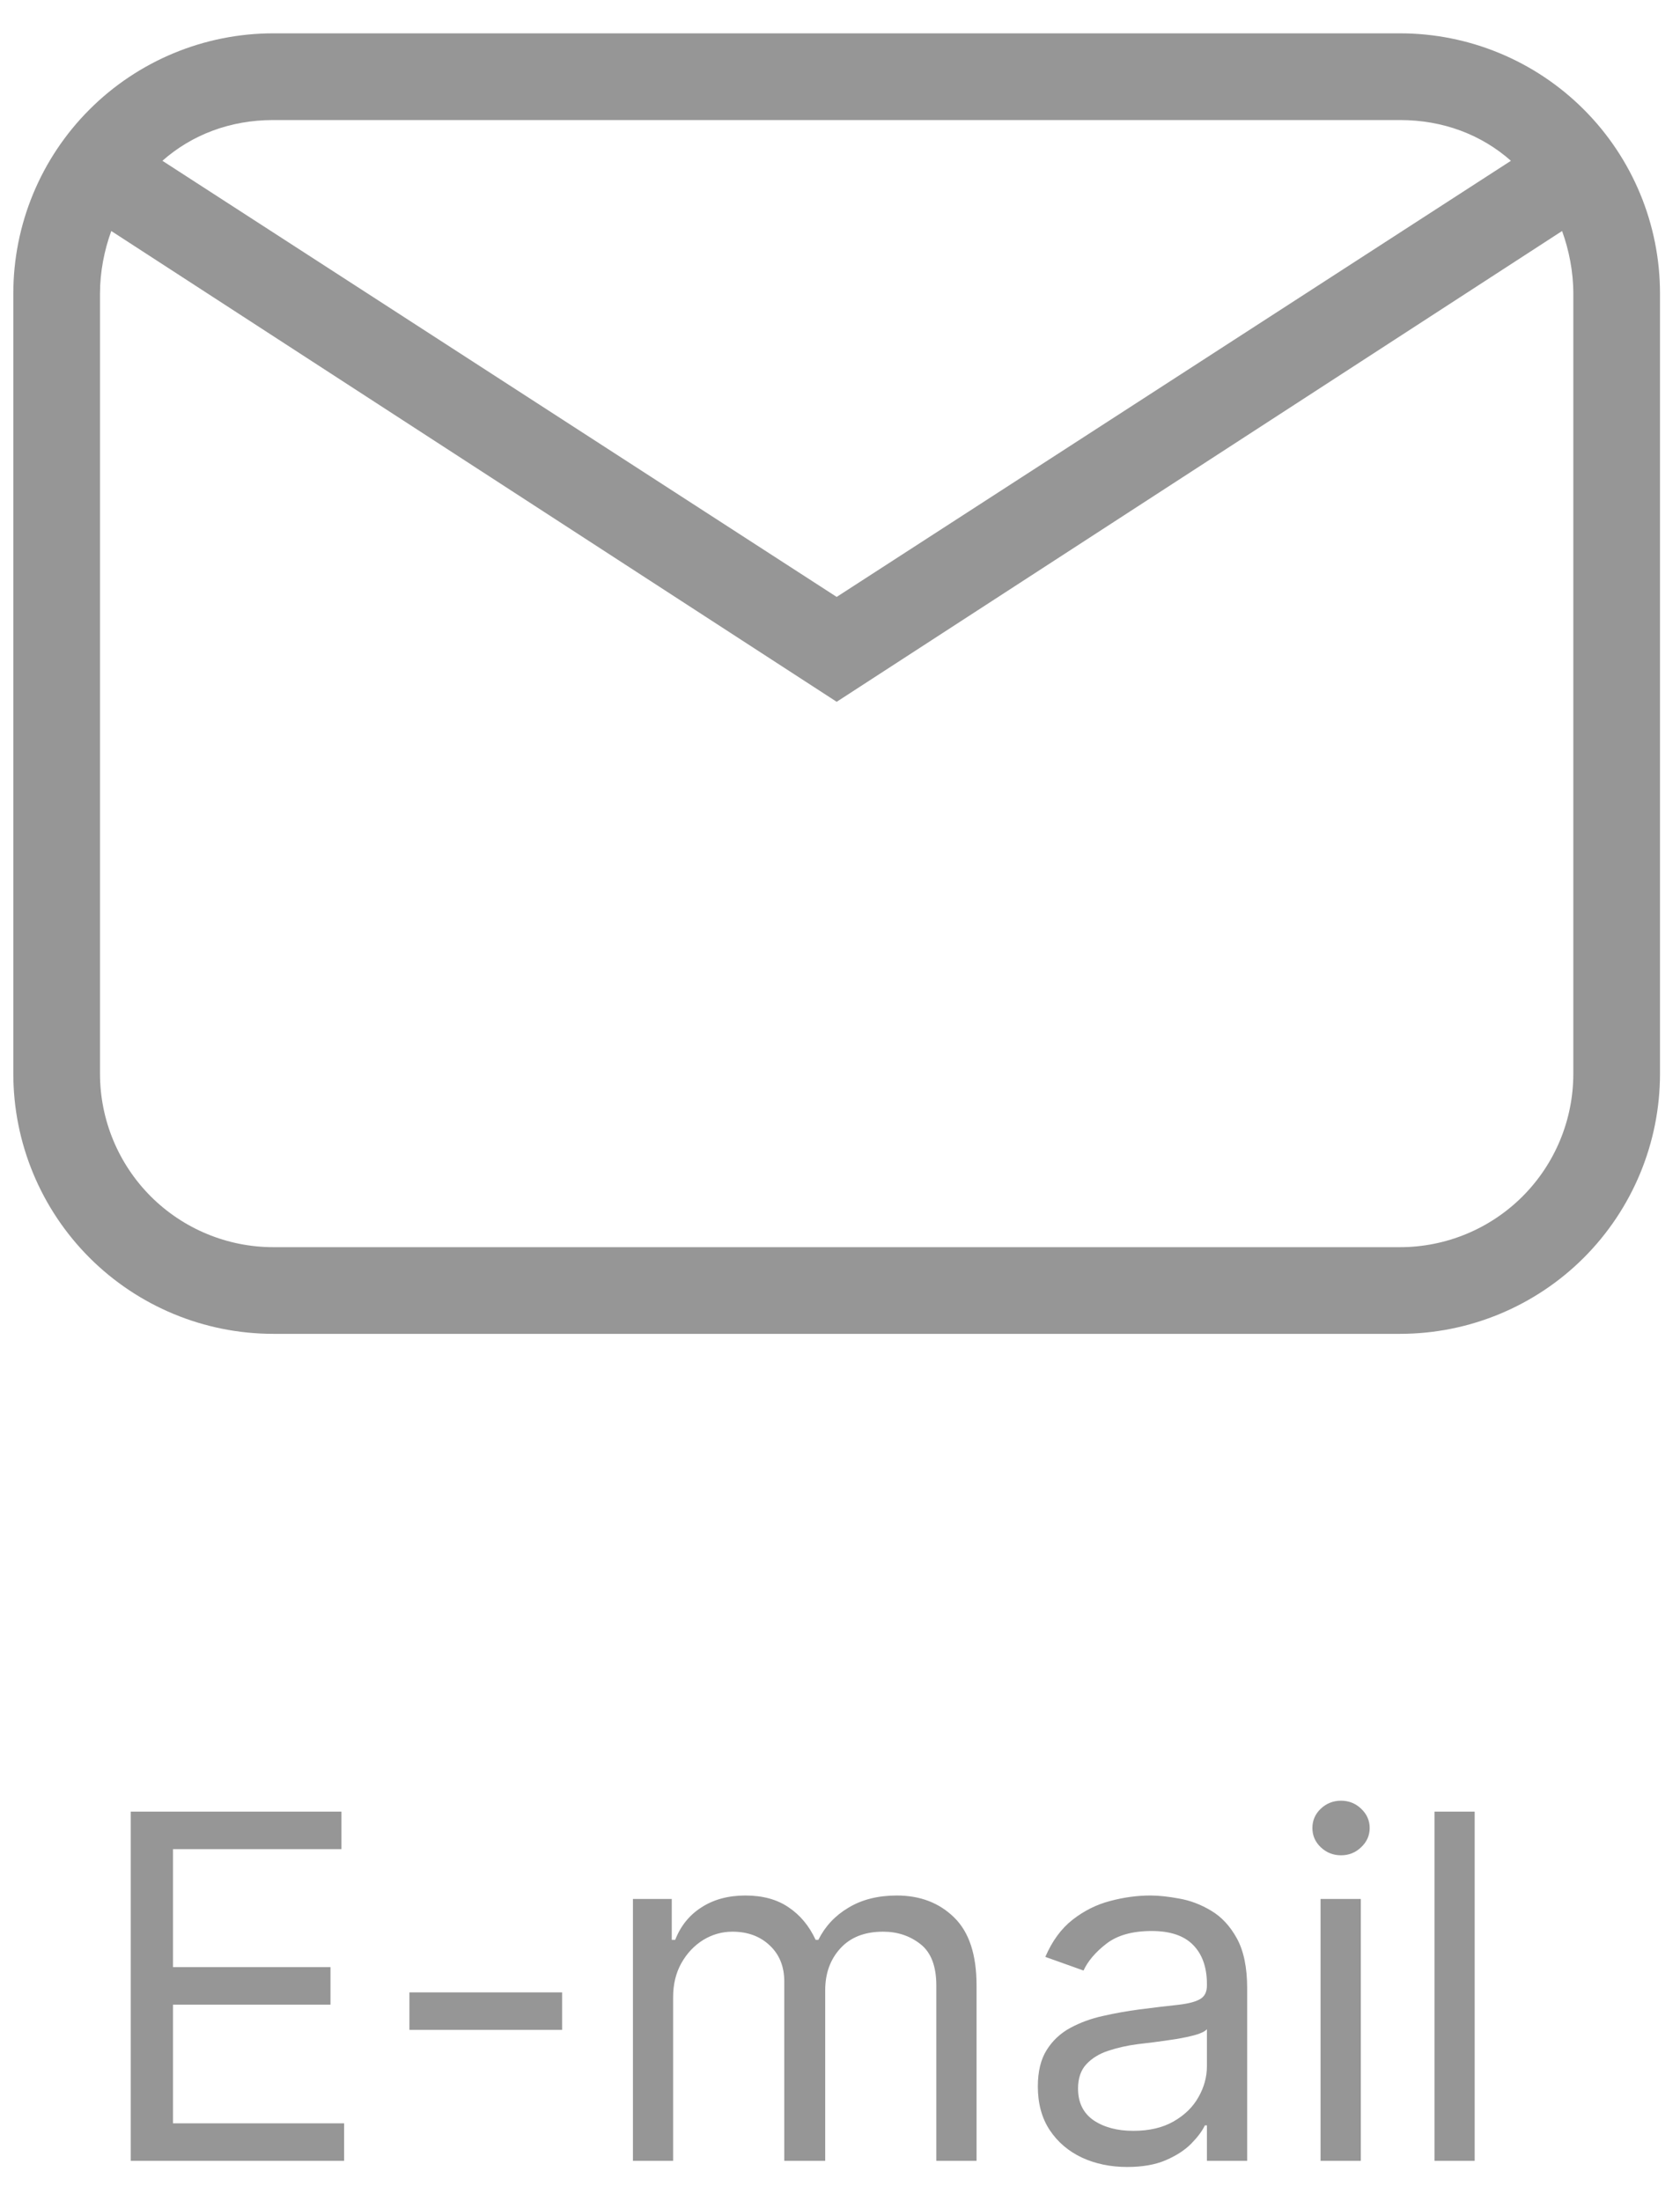
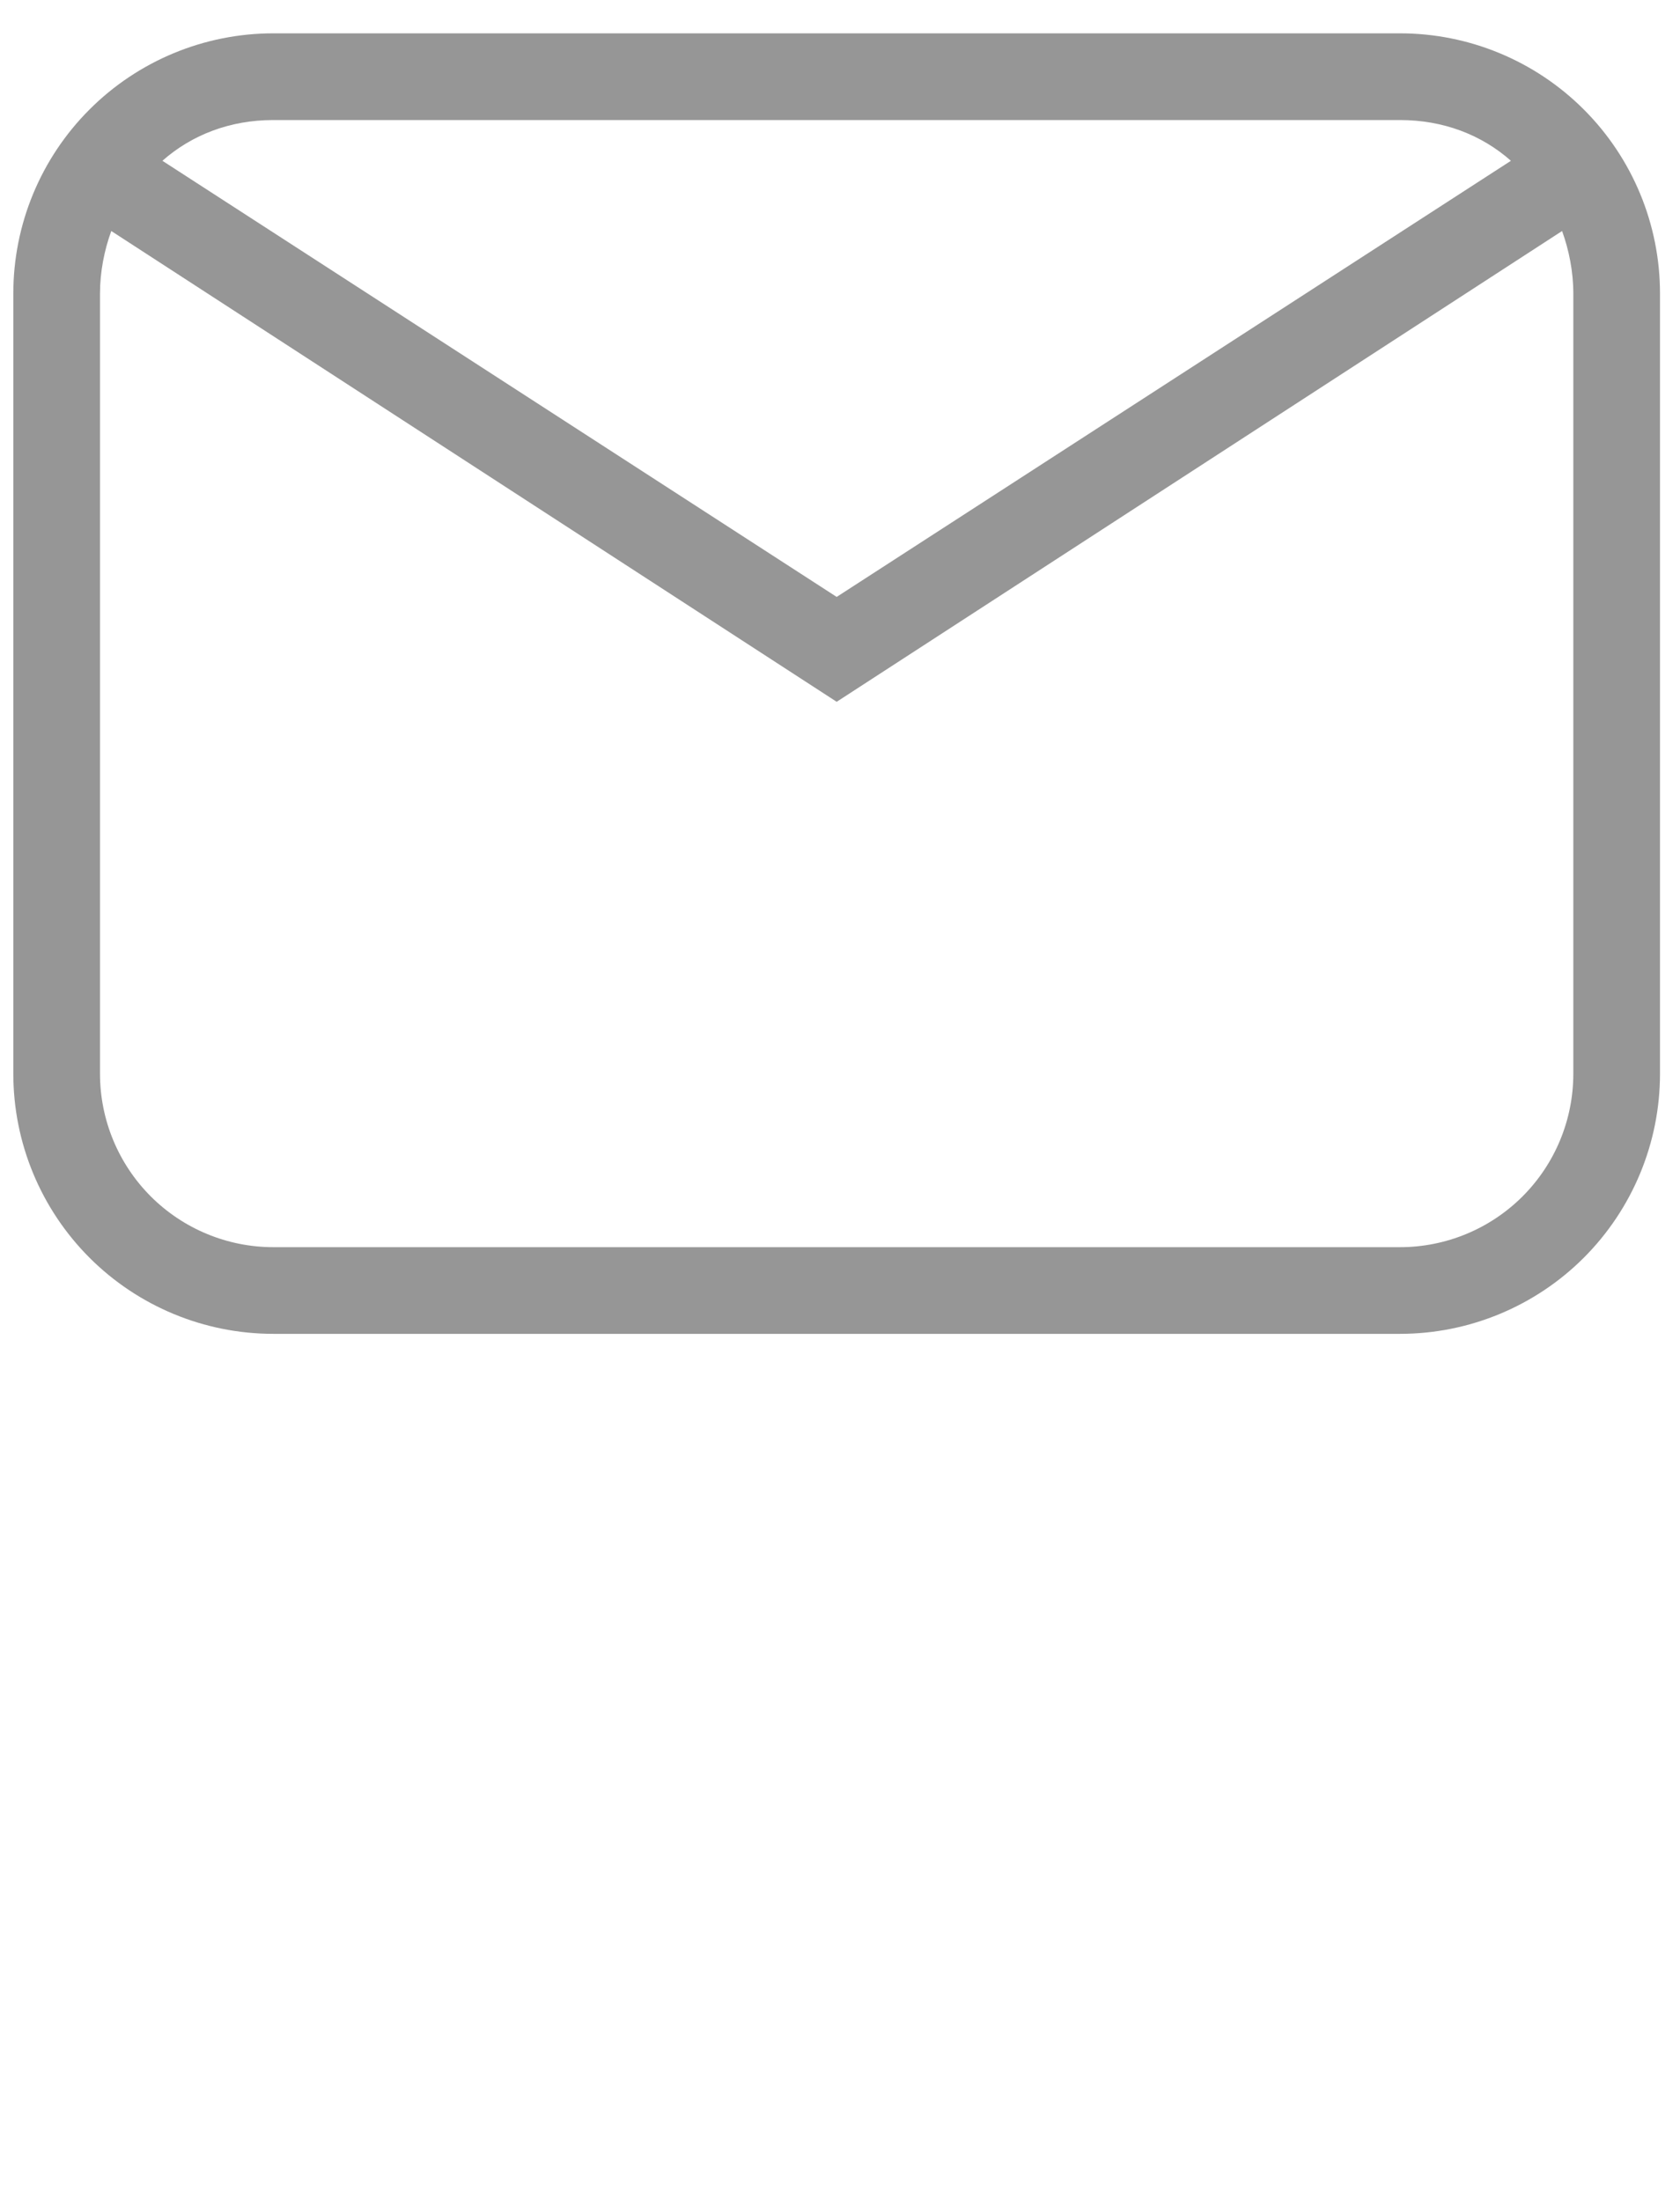
<svg xmlns="http://www.w3.org/2000/svg" width="42" height="55" viewBox="0 0 42 55" fill="none">
  <path d="M6.833 0.833H35C36.724 0.833 38.377 1.518 39.596 2.737C40.815 3.956 41.5 5.609 41.5 7.333V26.833C41.5 28.557 40.815 30.21 39.596 31.43C38.377 32.648 36.724 33.333 35 33.333H6.833C5.109 33.333 3.456 32.648 2.237 31.43C1.018 30.21 0.333 28.557 0.333 26.833V7.333C0.333 5.609 1.018 3.956 2.237 2.737C3.456 1.518 5.109 0.833 6.833 0.833ZM6.833 3C5.75 3 4.797 3.368 4.06 4.018L20.917 14.917L37.773 4.018C37.037 3.368 36.083 3 35 3H6.833ZM20.917 17.538L2.782 5.773C2.608 6.25 2.5 6.792 2.5 7.333V26.833C2.5 27.983 2.957 29.085 3.769 29.898C4.582 30.71 5.684 31.167 6.833 31.167H35C36.149 31.167 37.252 30.71 38.064 29.898C38.877 29.085 39.333 27.983 39.333 26.833V7.333C39.333 6.792 39.225 6.25 39.052 5.773L20.917 17.538Z" fill="#969696" />
-   <path d="M3.268 54V45.273H8.535V46.21H4.325V49.159H8.262V50.097H4.325V53.062H8.603V54H3.268ZM14.053 49.79V50.727H10.235V49.79H14.053ZM15.823 54V47.455H16.794V48.477H16.88C17.016 48.128 17.236 47.856 17.54 47.663C17.844 47.467 18.209 47.369 18.635 47.369C19.067 47.369 19.427 47.467 19.713 47.663C20.003 47.856 20.229 48.128 20.391 48.477H20.459C20.627 48.139 20.878 47.871 21.213 47.672C21.549 47.47 21.951 47.369 22.419 47.369C23.005 47.369 23.483 47.553 23.855 47.919C24.228 48.283 24.414 48.849 24.414 49.619V54H23.408V49.619C23.408 49.136 23.276 48.791 23.012 48.584C22.747 48.376 22.436 48.273 22.078 48.273C21.618 48.273 21.262 48.412 21.009 48.69C20.756 48.966 20.63 49.315 20.63 49.739V54H19.607V49.517C19.607 49.145 19.486 48.845 19.245 48.618C19.003 48.388 18.692 48.273 18.311 48.273C18.05 48.273 17.806 48.342 17.578 48.481C17.354 48.621 17.172 48.814 17.033 49.061C16.897 49.305 16.828 49.588 16.828 49.909V54H15.823ZM28.179 54.153C27.764 54.153 27.387 54.075 27.049 53.919C26.711 53.76 26.443 53.531 26.244 53.233C26.045 52.932 25.946 52.568 25.946 52.142C25.946 51.767 26.02 51.463 26.167 51.23C26.315 50.994 26.512 50.81 26.76 50.676C27.007 50.543 27.279 50.443 27.578 50.378C27.879 50.31 28.181 50.256 28.485 50.216C28.883 50.165 29.206 50.126 29.453 50.101C29.703 50.072 29.885 50.026 29.998 49.96C30.115 49.895 30.173 49.781 30.173 49.619V49.585C30.173 49.165 30.058 48.838 29.828 48.605C29.601 48.372 29.255 48.256 28.792 48.256C28.312 48.256 27.936 48.361 27.663 48.571C27.39 48.781 27.198 49.006 27.088 49.244L26.133 48.903C26.304 48.506 26.531 48.196 26.815 47.974C27.102 47.75 27.414 47.594 27.753 47.506C28.093 47.415 28.429 47.369 28.758 47.369C28.968 47.369 29.21 47.395 29.483 47.446C29.758 47.494 30.024 47.595 30.279 47.749C30.538 47.902 30.753 48.133 30.923 48.443C31.093 48.753 31.179 49.168 31.179 49.688V54H30.173V53.114H30.122C30.054 53.256 29.94 53.408 29.781 53.57C29.622 53.731 29.41 53.869 29.146 53.983C28.882 54.097 28.559 54.153 28.179 54.153ZM28.332 53.25C28.73 53.25 29.065 53.172 29.338 53.016C29.613 52.859 29.821 52.658 29.96 52.41C30.102 52.163 30.173 51.903 30.173 51.631V50.71C30.13 50.761 30.037 50.808 29.892 50.851C29.75 50.891 29.585 50.926 29.397 50.957C29.213 50.986 29.032 51.011 28.856 51.034C28.683 51.054 28.542 51.071 28.434 51.085C28.173 51.119 27.929 51.175 27.701 51.251C27.477 51.325 27.295 51.438 27.156 51.588C27.02 51.736 26.951 51.938 26.951 52.193C26.951 52.543 27.081 52.807 27.339 52.986C27.601 53.162 27.931 53.25 28.332 53.25ZM33.014 54V47.455H34.02V54H33.014ZM33.526 46.364C33.33 46.364 33.16 46.297 33.019 46.163C32.879 46.03 32.81 45.869 32.81 45.682C32.81 45.494 32.879 45.334 33.019 45.2C33.16 45.067 33.33 45 33.526 45C33.722 45 33.889 45.067 34.028 45.2C34.17 45.334 34.242 45.494 34.242 45.682C34.242 45.869 34.17 46.03 34.028 46.163C33.889 46.297 33.722 46.364 33.526 46.364ZM36.867 45.273V54H35.862V45.273H36.867Z" fill="#969696" />
</svg>